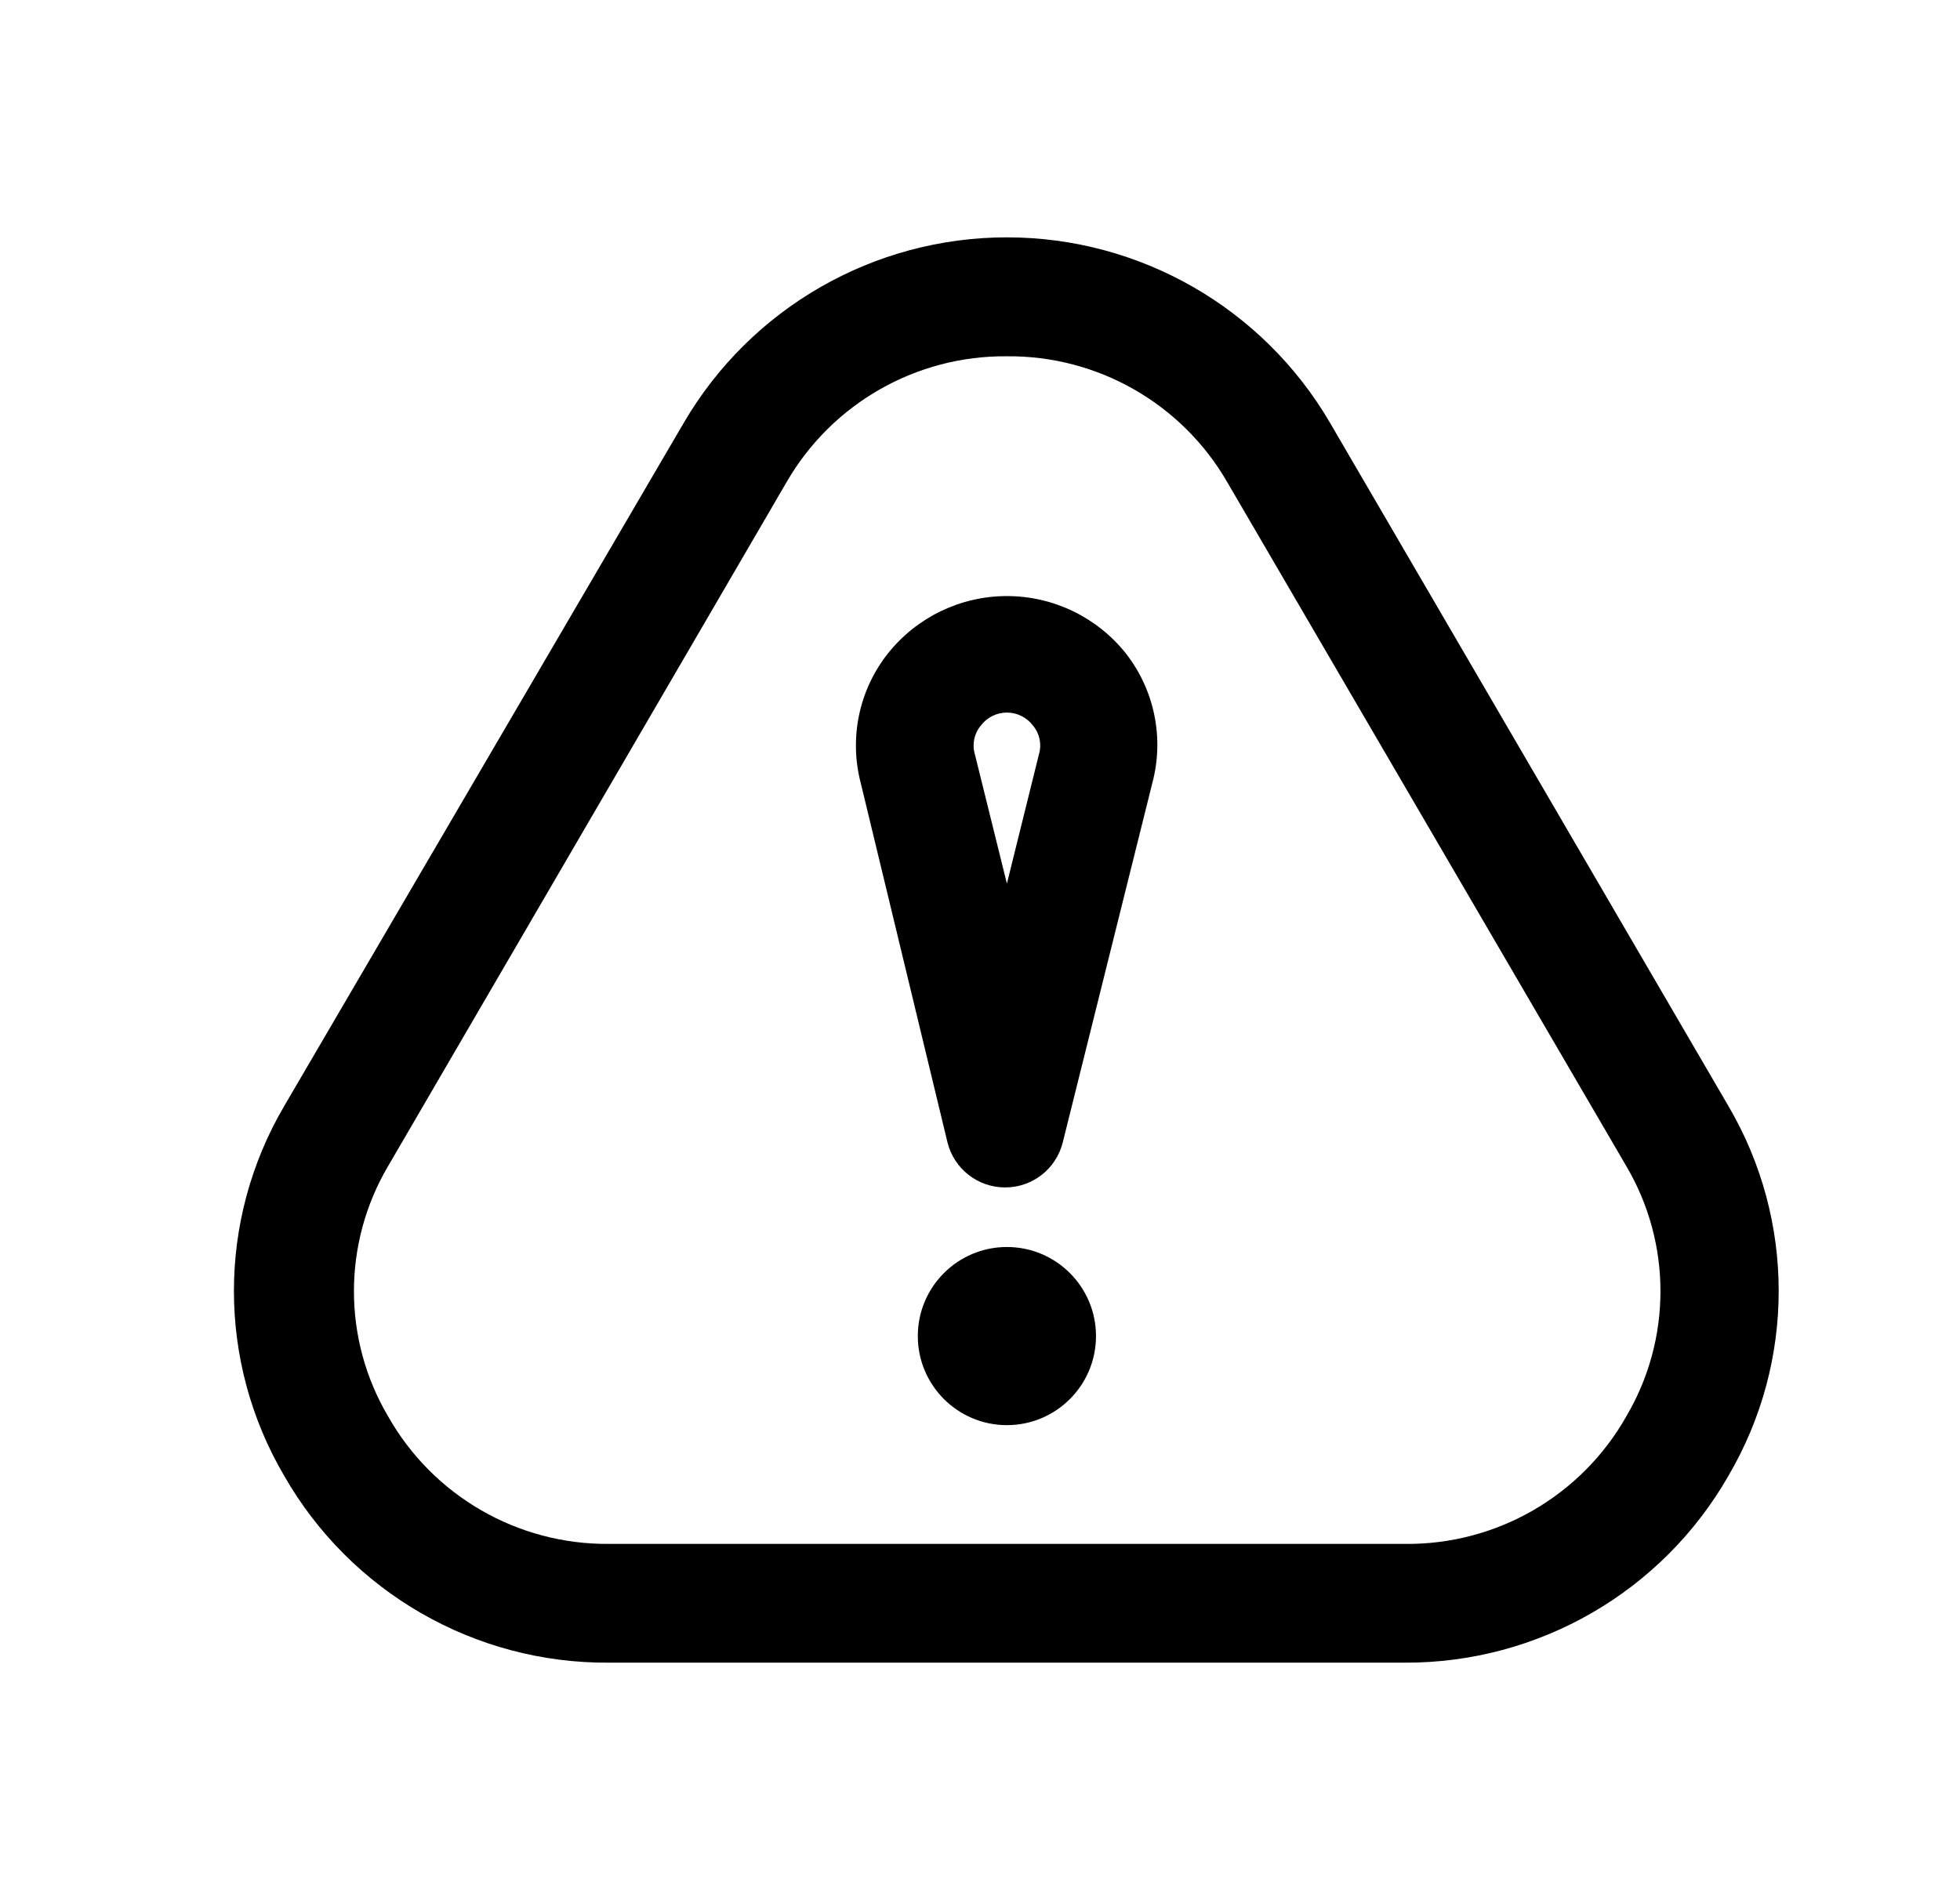
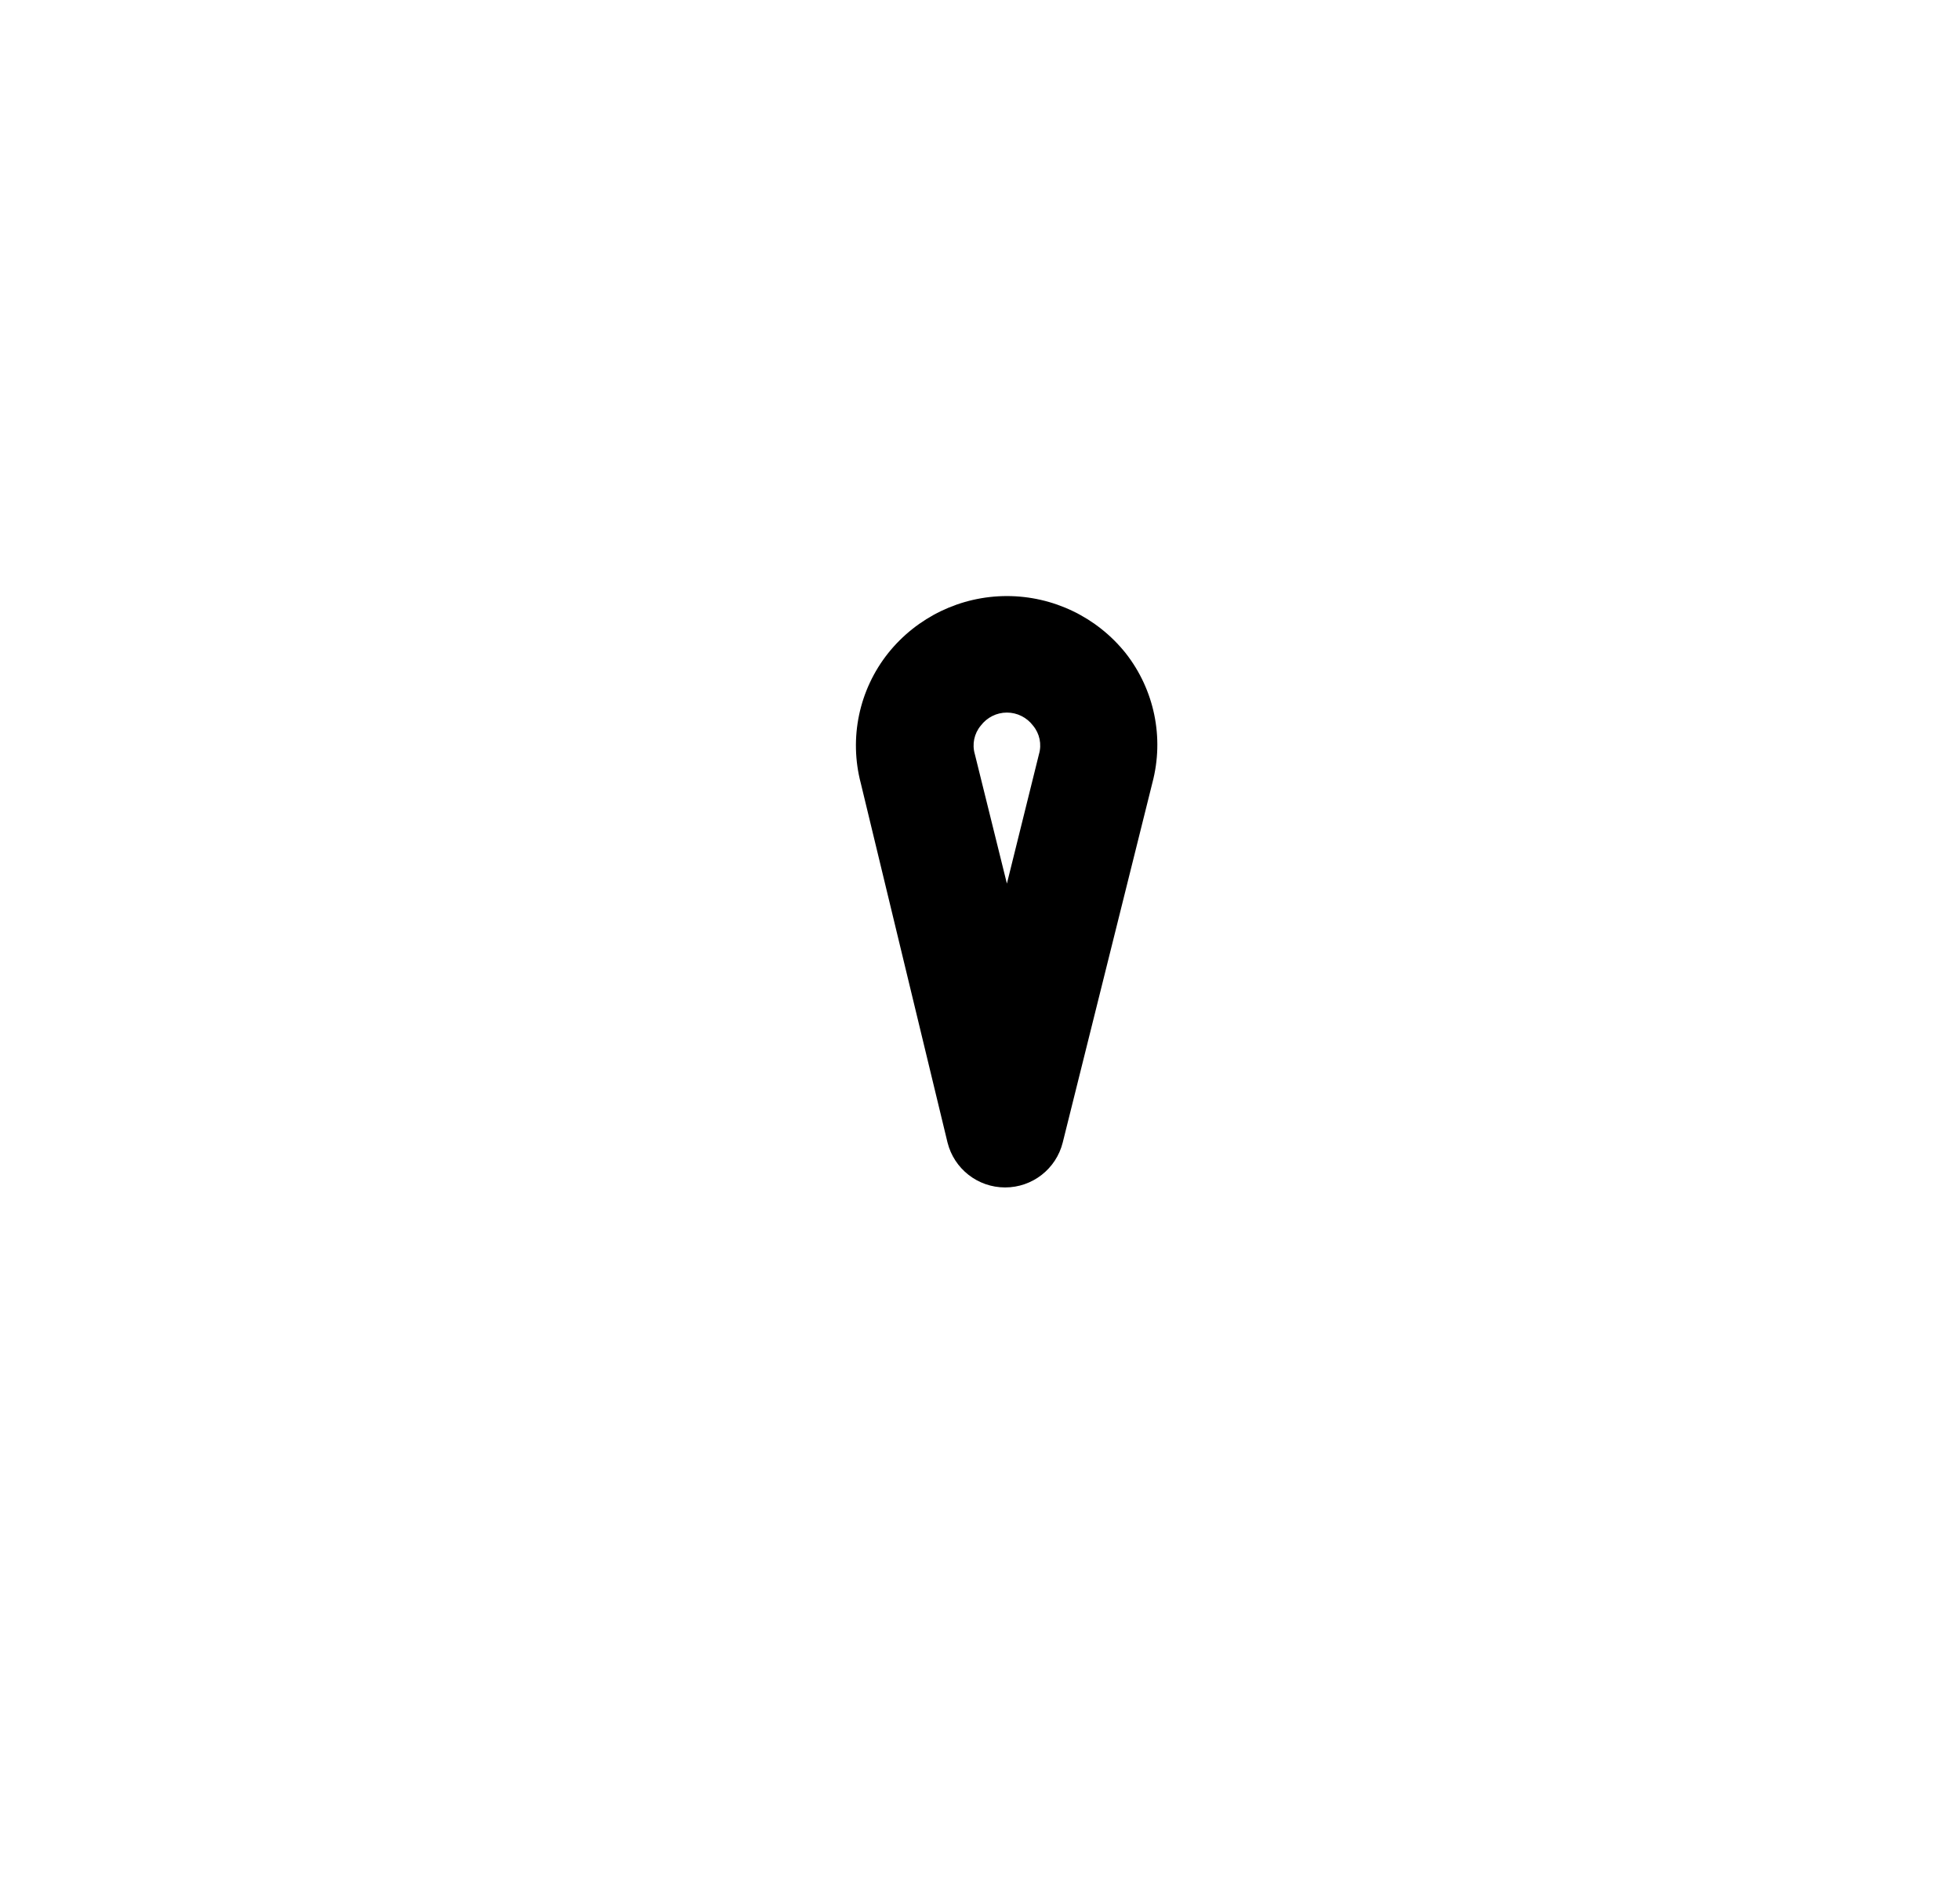
<svg xmlns="http://www.w3.org/2000/svg" width="33px" height="32px" viewBox="0 0 33 32" version="1.1">
  <title>CDFD2EAD-1CF6-4676-B191-39C3B35917EB</title>
  <desc>Created with sketchtool.</desc>
  <g id="Asset-Artboard-Page" stroke="none" stroke-width="1" fill="none" fill-rule="evenodd">
    <g id="Ico-/-alert" transform="translate(0.953, 0)">
      <g id="iconfinder_Alert_4781855">
        <g id="Layer_2" transform="translate(2, 3)">
-           <path d="M20.7,25 L7.3,25 C5.041,25.016 2.95,23.811 1.83,21.85 C0.704,19.929 0.704,17.551 1.83,15.63 L8.56,4.12 C9.689,2.186 11.761,0.997 14,0.997 C16.239,0.997 18.311,2.186 19.44,4.12 L26.15,15.63 L26.15,15.63 C27.276,17.551 27.276,19.929 26.15,21.85 C25.033,23.805 22.951,25.008 20.7,25 Z M14,3 C12.472,2.986 11.054,3.796 10.29,5.12 L3.58,16.64 C2.815,17.939 2.815,19.551 3.58,20.85 C4.337,22.19 5.761,23.013 7.3,23 L20.7,23 C22.242,23.017 23.672,22.193 24.43,20.85 C25.195,19.551 25.195,17.939 24.43,16.64 L17.71,5.12 C16.946,3.796 15.528,2.986 14,3 Z" id="Shape" fill="#000000" fill-rule="nonzero" />
-           <path d="M14,9 C13.827,8.998 13.663,9.08 13.56,9.22 C13.449,9.353 13.411,9.533 13.46,9.7 L14,11.88 L14.54,9.7 C14.589,9.533 14.551,9.353 14.44,9.22 C14.337,9.08 14.173,8.998 14,9 L14,9 Z" id="Path" />
          <path d="M16,8 C15.514,7.392 14.778,7.038 14,7.038 C13.222,7.038 12.486,7.392 12,8 C11.51,8.617 11.34,9.428 11.54,10.19 L13,16.24 C13.111,16.685 13.511,16.997 13.97,16.997 C14.429,16.997 14.829,16.685 14.94,16.24 L16.45,10.18 C16.65,9.423 16.483,8.616 16,8 Z M14.54,9.7 L14,11.88 L13.46,9.7 C13.411,9.533 13.449,9.353 13.56,9.22 C13.664,9.082 13.827,9 14,9 C14.173,9 14.336,9.082 14.44,9.22 C14.551,9.353 14.589,9.533 14.54,9.7 Z" id="Shape" fill="#000000" fill-rule="nonzero" />
-           <circle id="Oval" fill="#000000" fill-rule="nonzero" cx="14" cy="19.5" r="1.5" />
        </g>
        <g id="frame">
-           <rect id="Rectangle" x="0" y="0" width="32" height="32" />
-         </g>
+           </g>
      </g>
    </g>
  </g>
</svg>